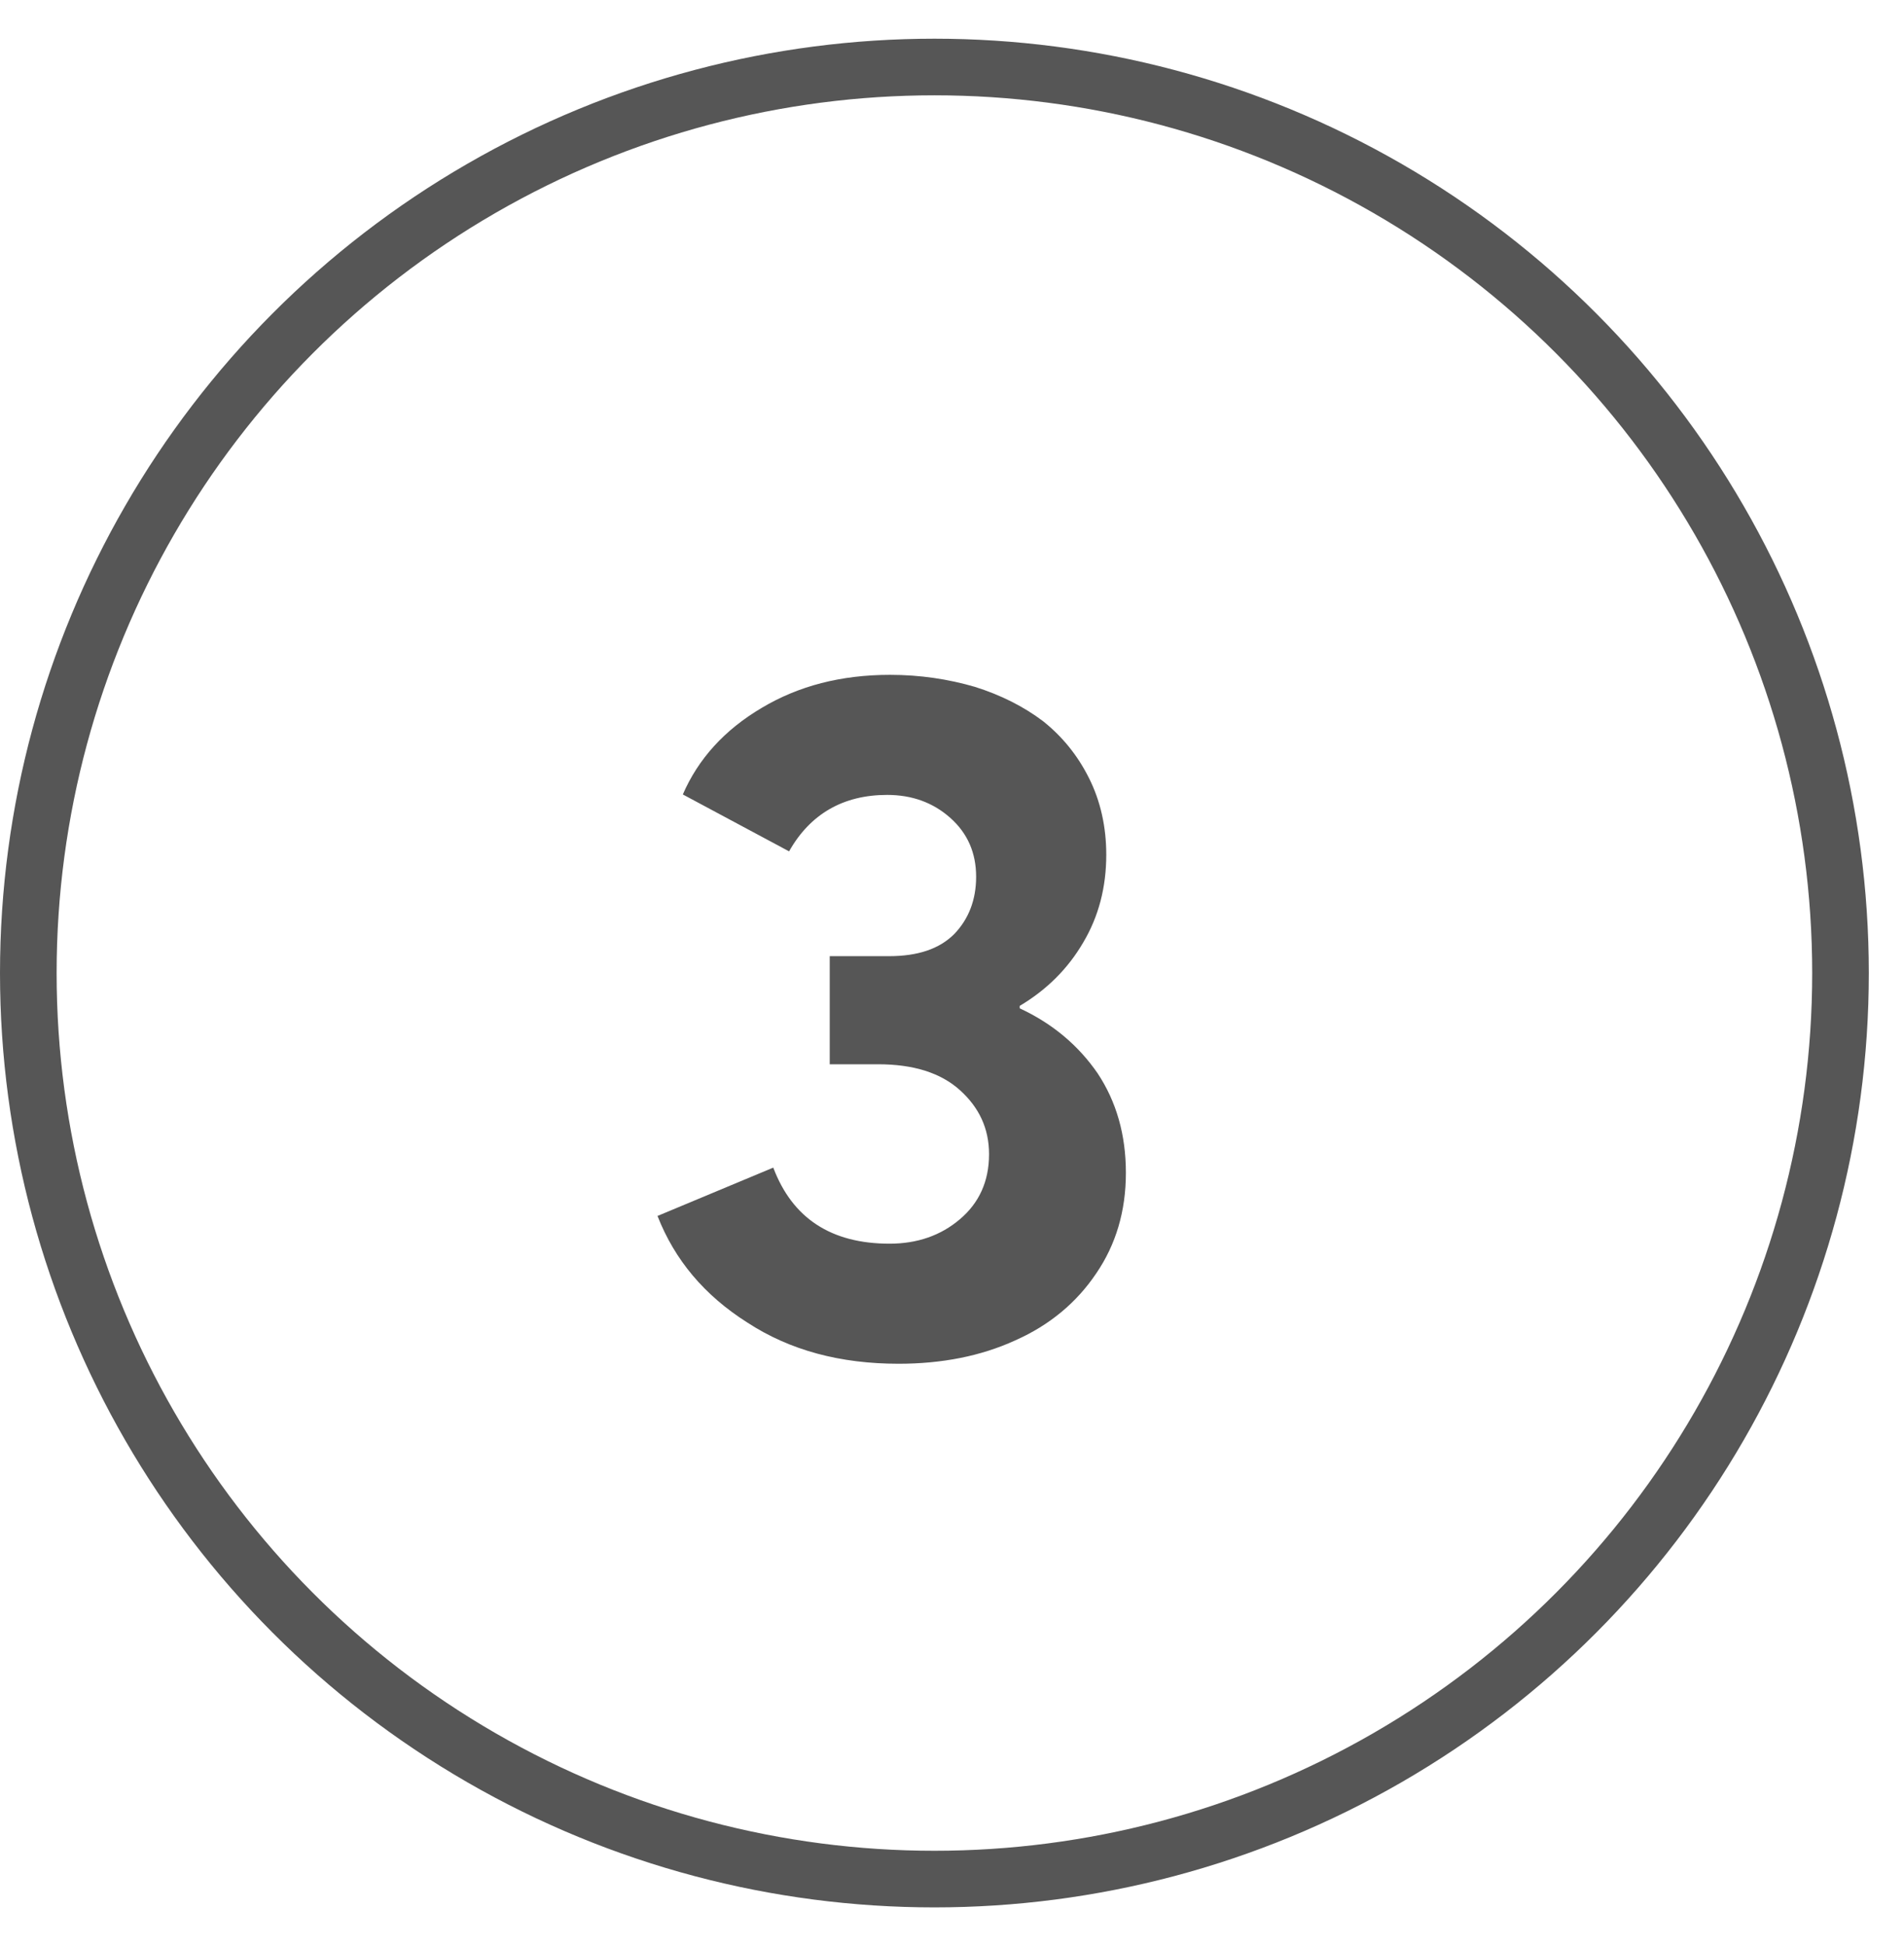
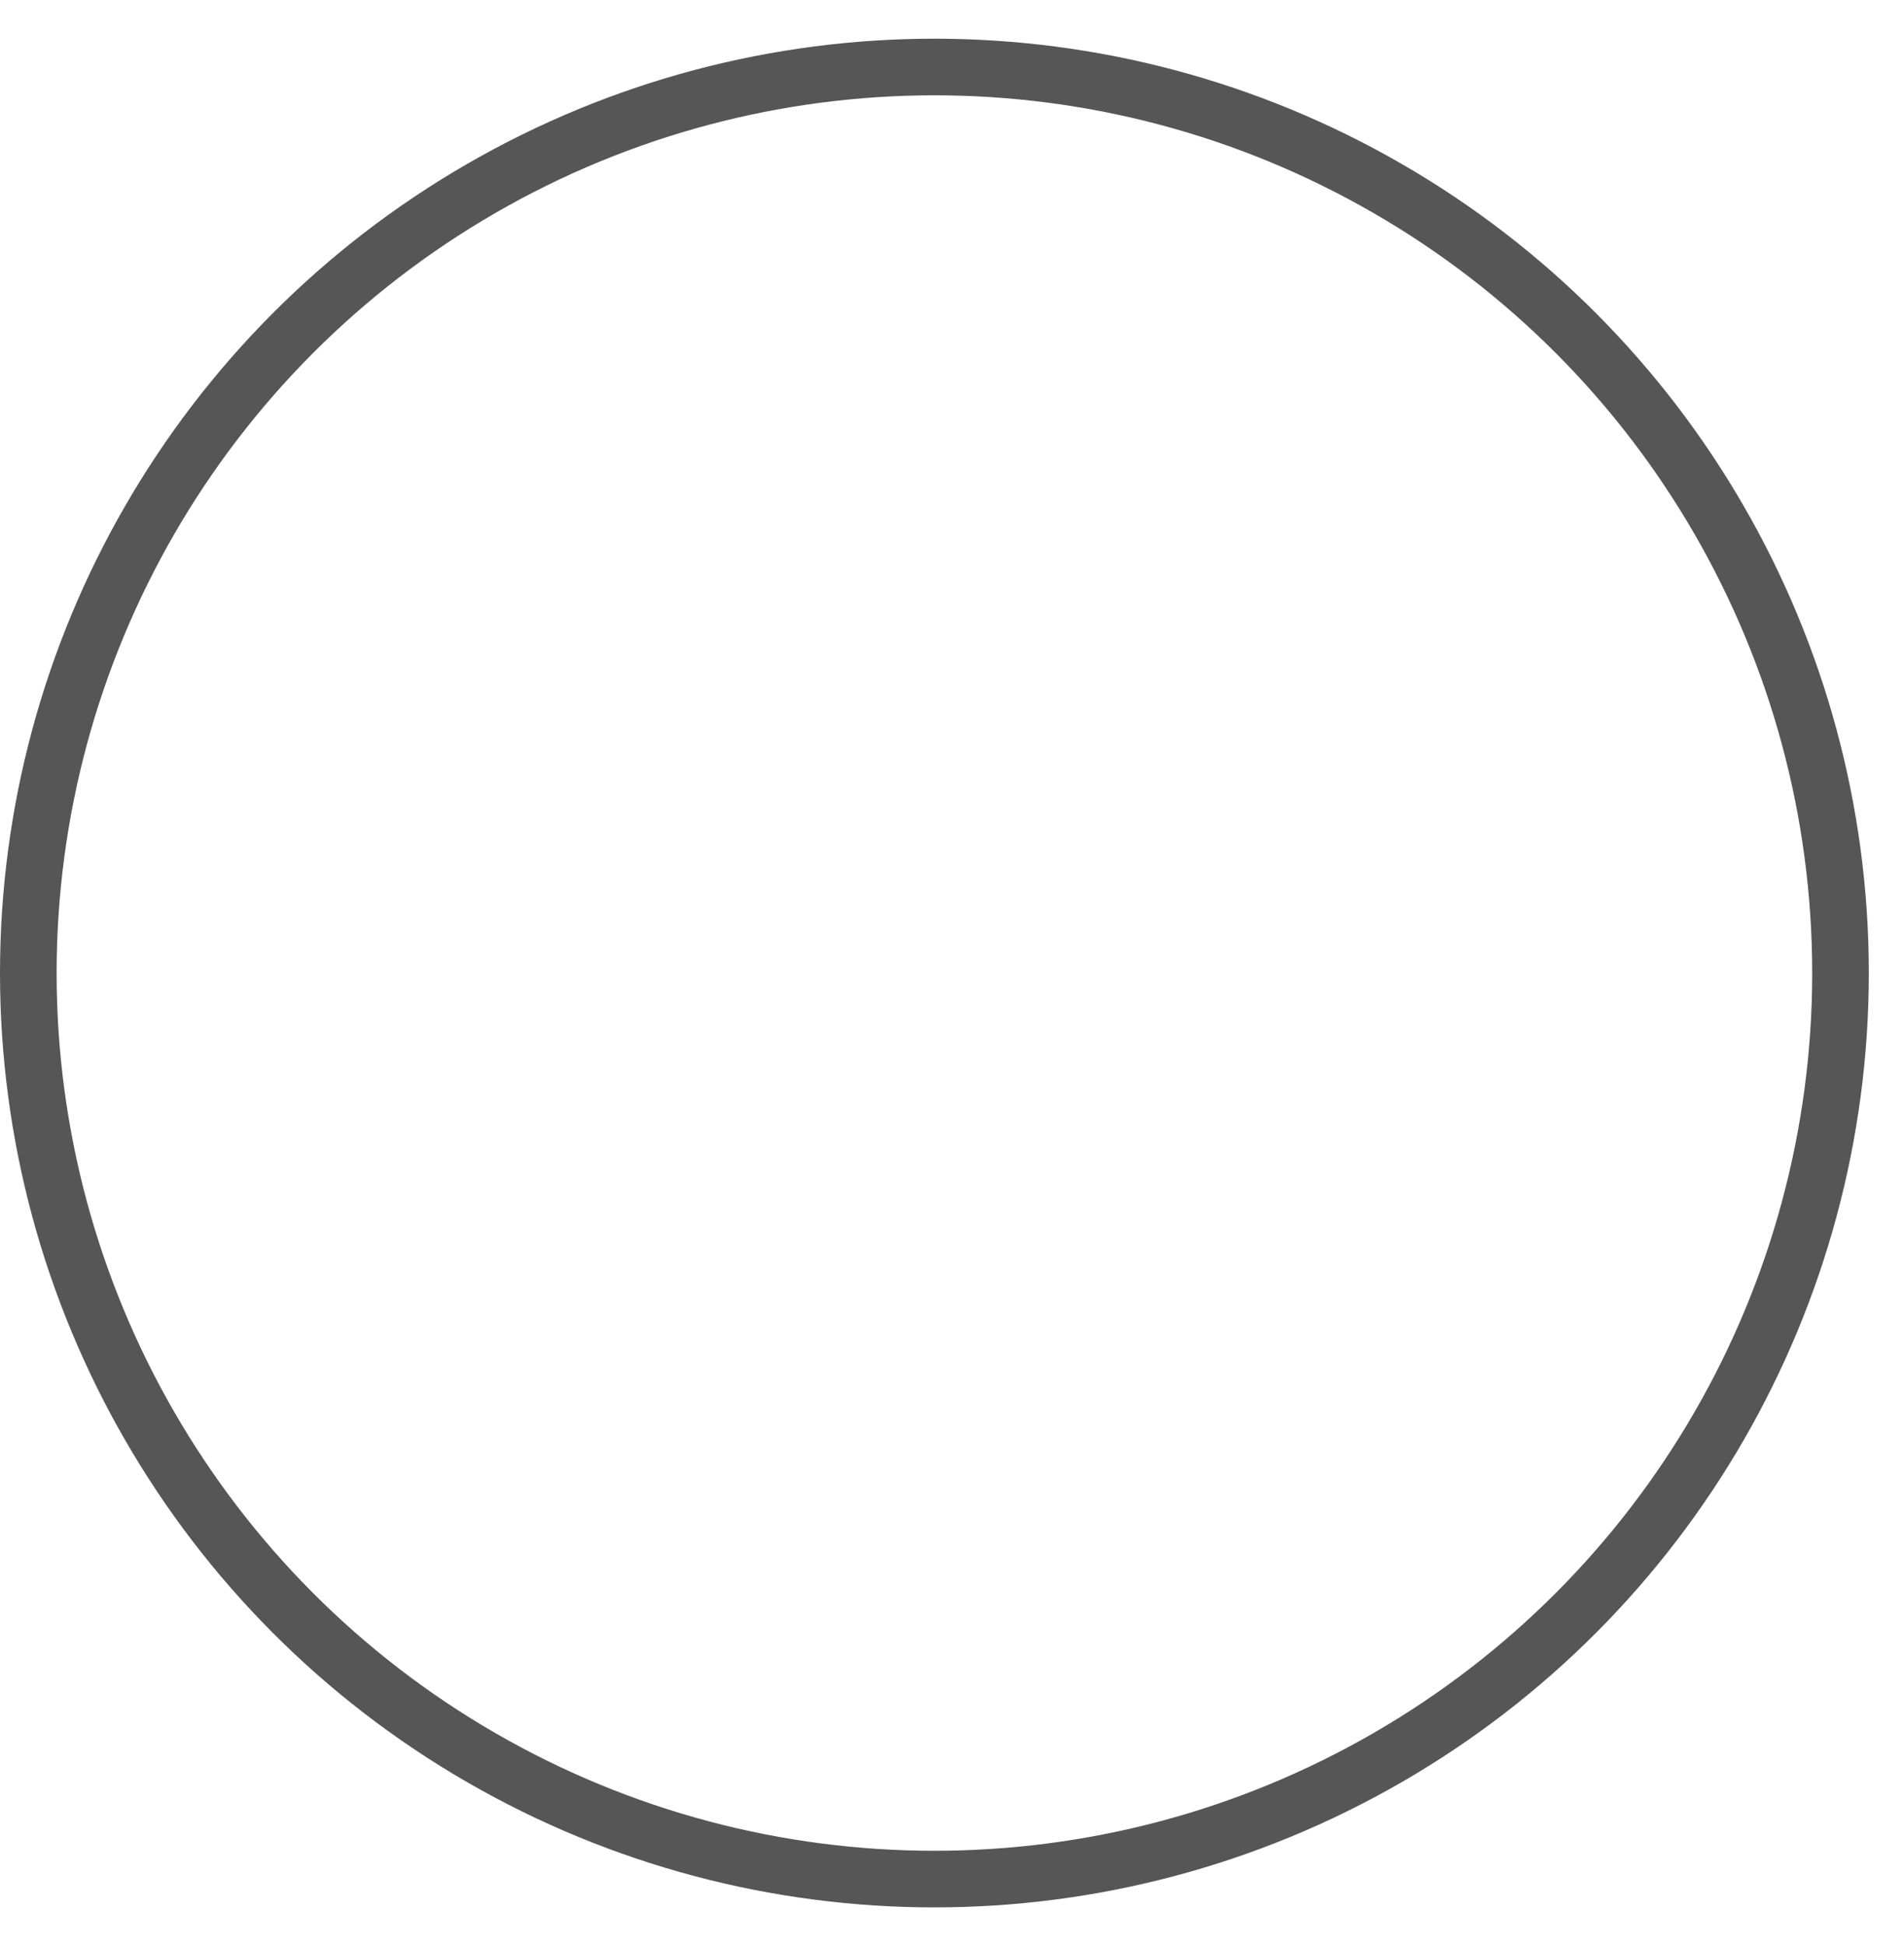
<svg xmlns="http://www.w3.org/2000/svg" width="46" height="47" viewBox="0 0 46 47" fill="none">
  <circle cx="22.575" cy="23.51" r="21.891" stroke="#565656" stroke-width="1.368" />
-   <path d="M24.635 24.362C25.433 24.732 26.057 25.263 26.519 25.934C26.97 26.616 27.201 27.413 27.201 28.338C27.201 29.263 26.959 30.072 26.485 30.766C26.011 31.471 25.363 32.014 24.531 32.384C23.699 32.766 22.751 32.95 21.711 32.95C20.3 32.95 19.087 32.627 18.058 31.956C17.017 31.297 16.301 30.442 15.885 29.379L18.682 28.211C19.144 29.436 20.081 30.049 21.491 30.049C22.161 30.049 22.728 29.852 23.19 29.459C23.653 29.067 23.895 28.546 23.895 27.887C23.895 27.263 23.653 26.755 23.19 26.338C22.728 25.922 22.069 25.714 21.214 25.714H20.046V23.102H21.479C22.173 23.102 22.693 22.928 23.052 22.57C23.398 22.212 23.583 21.749 23.583 21.183C23.583 20.605 23.375 20.131 22.959 19.761C22.543 19.391 22.034 19.206 21.433 19.206C20.37 19.206 19.572 19.669 19.064 20.57L16.497 19.195C16.867 18.339 17.503 17.634 18.405 17.102C19.295 16.571 20.323 16.305 21.503 16.305C22.231 16.305 22.913 16.409 23.549 16.594C24.173 16.79 24.728 17.068 25.202 17.426C25.664 17.796 26.034 18.247 26.311 18.802C26.589 19.357 26.727 19.981 26.727 20.651C26.727 21.437 26.543 22.142 26.173 22.767C25.803 23.402 25.294 23.911 24.635 24.304V24.362Z" fill="#565656" />
</svg>